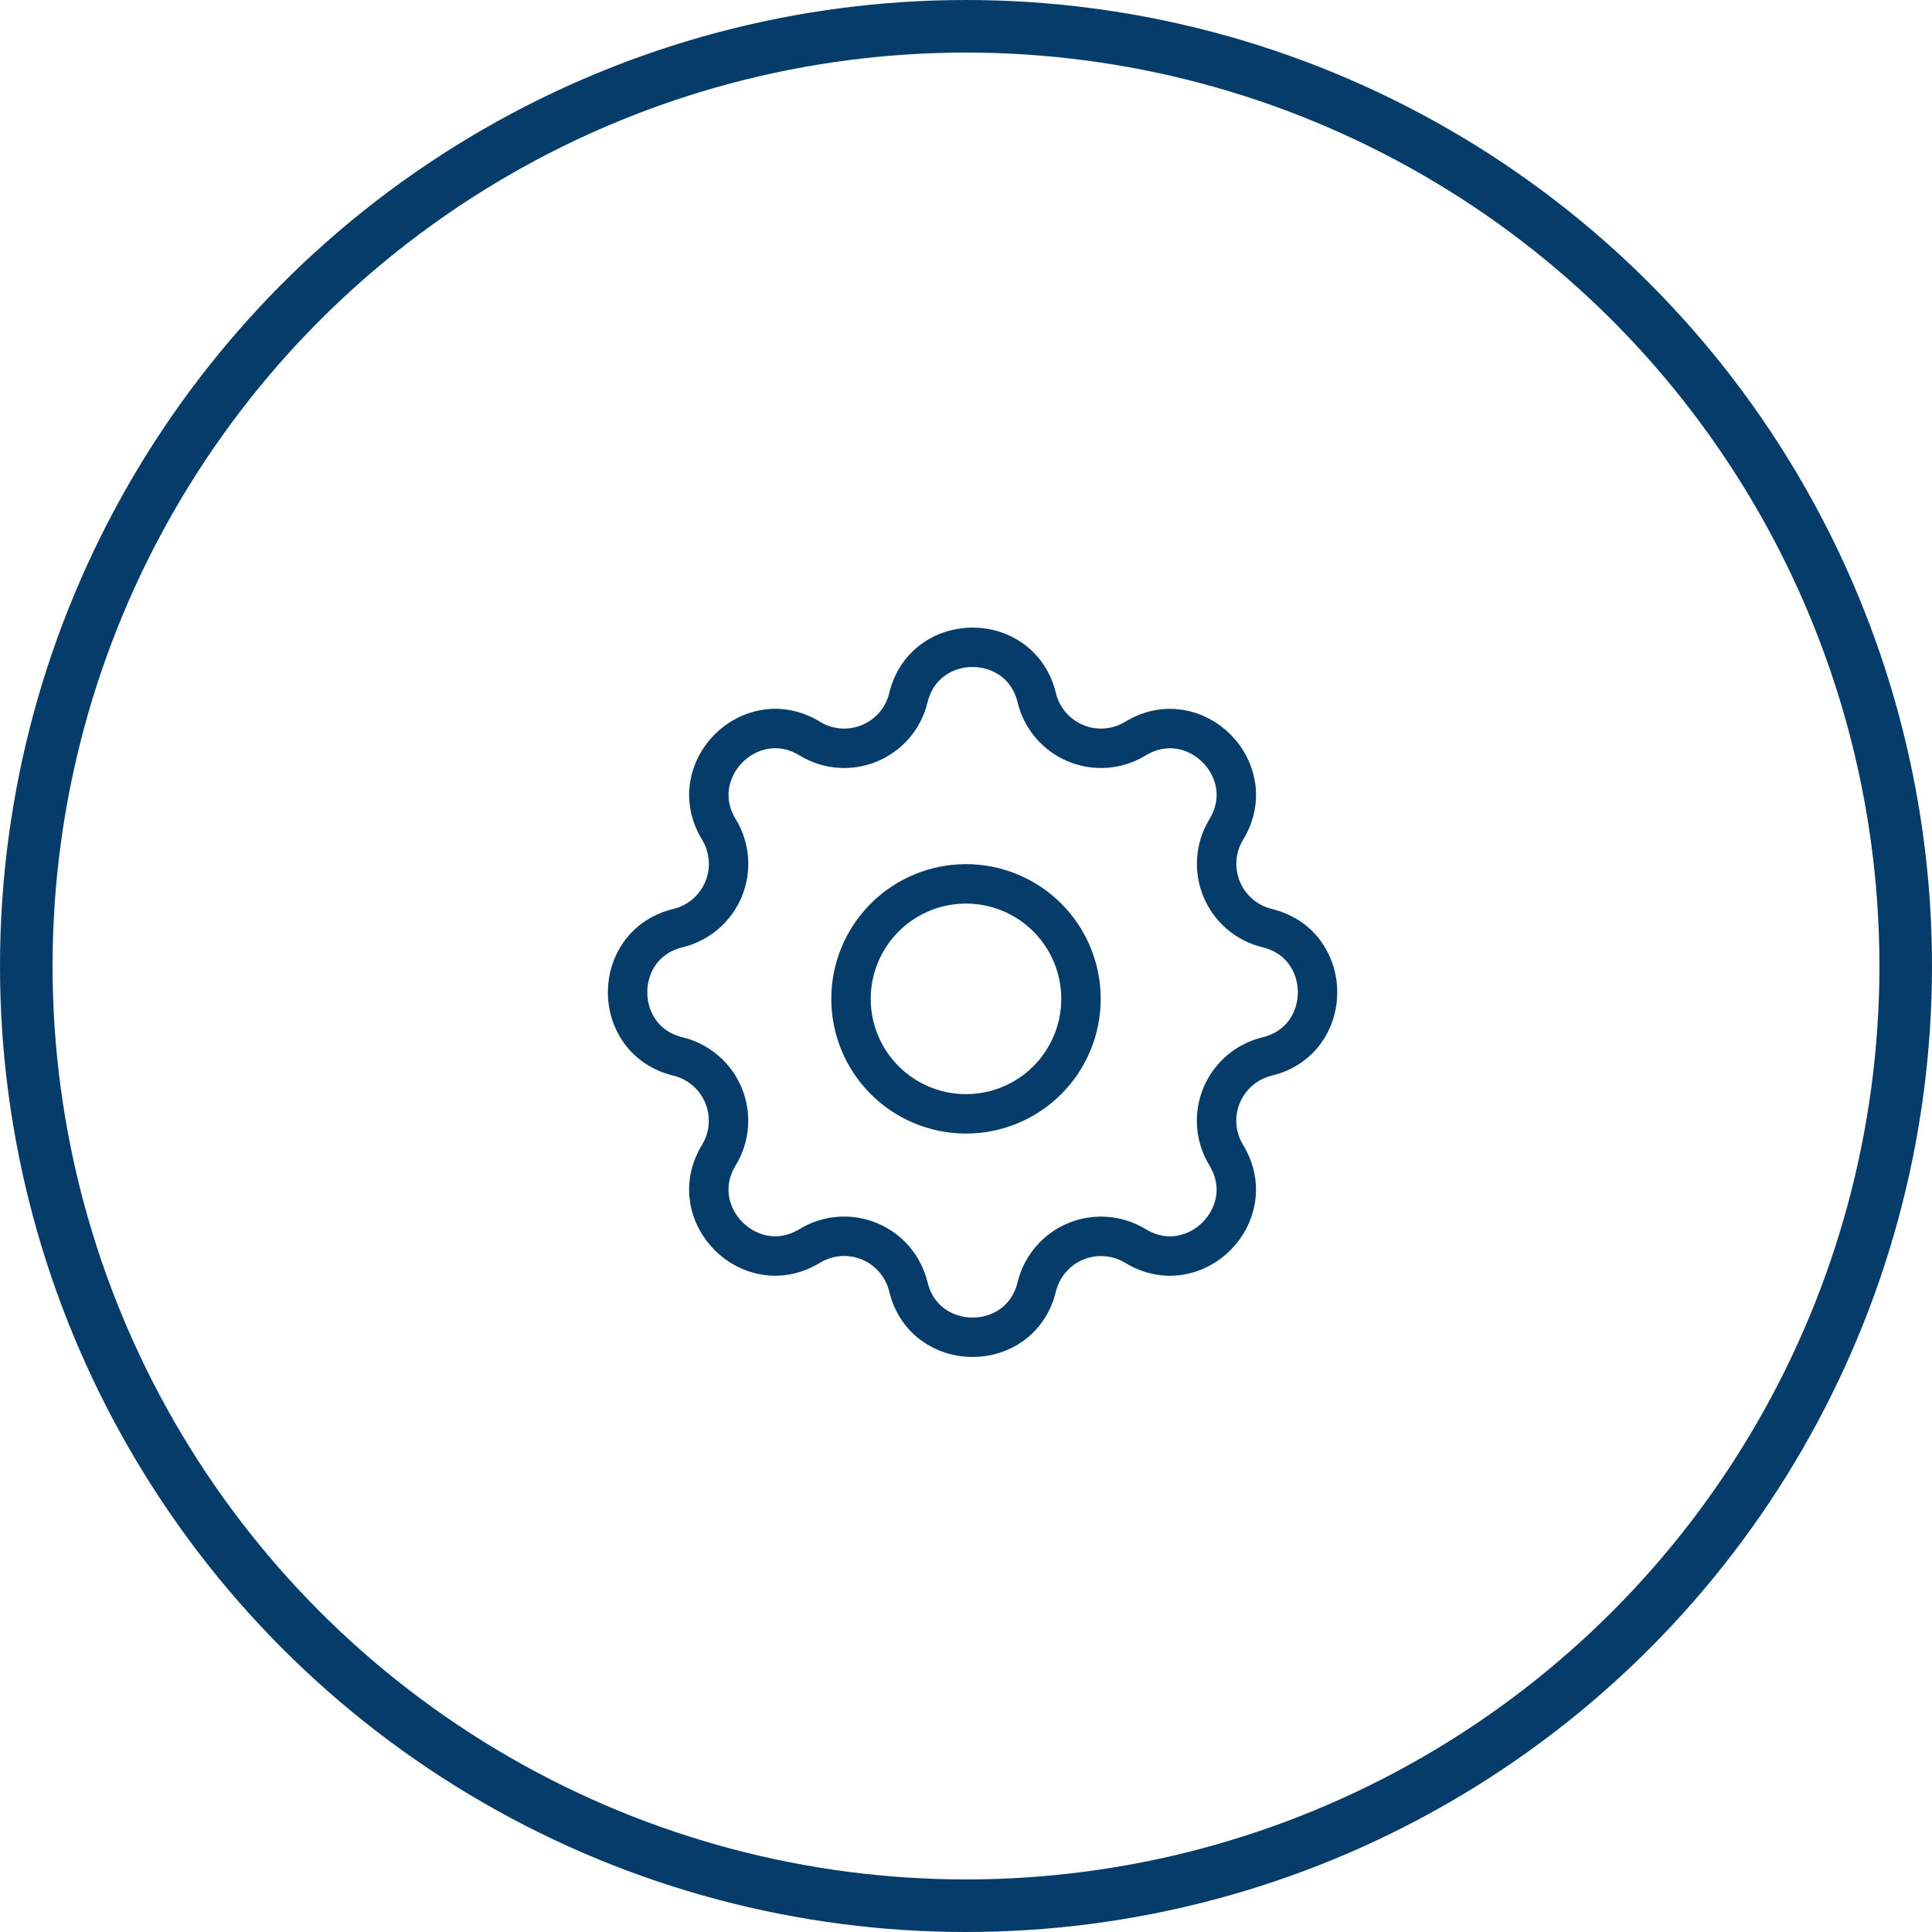
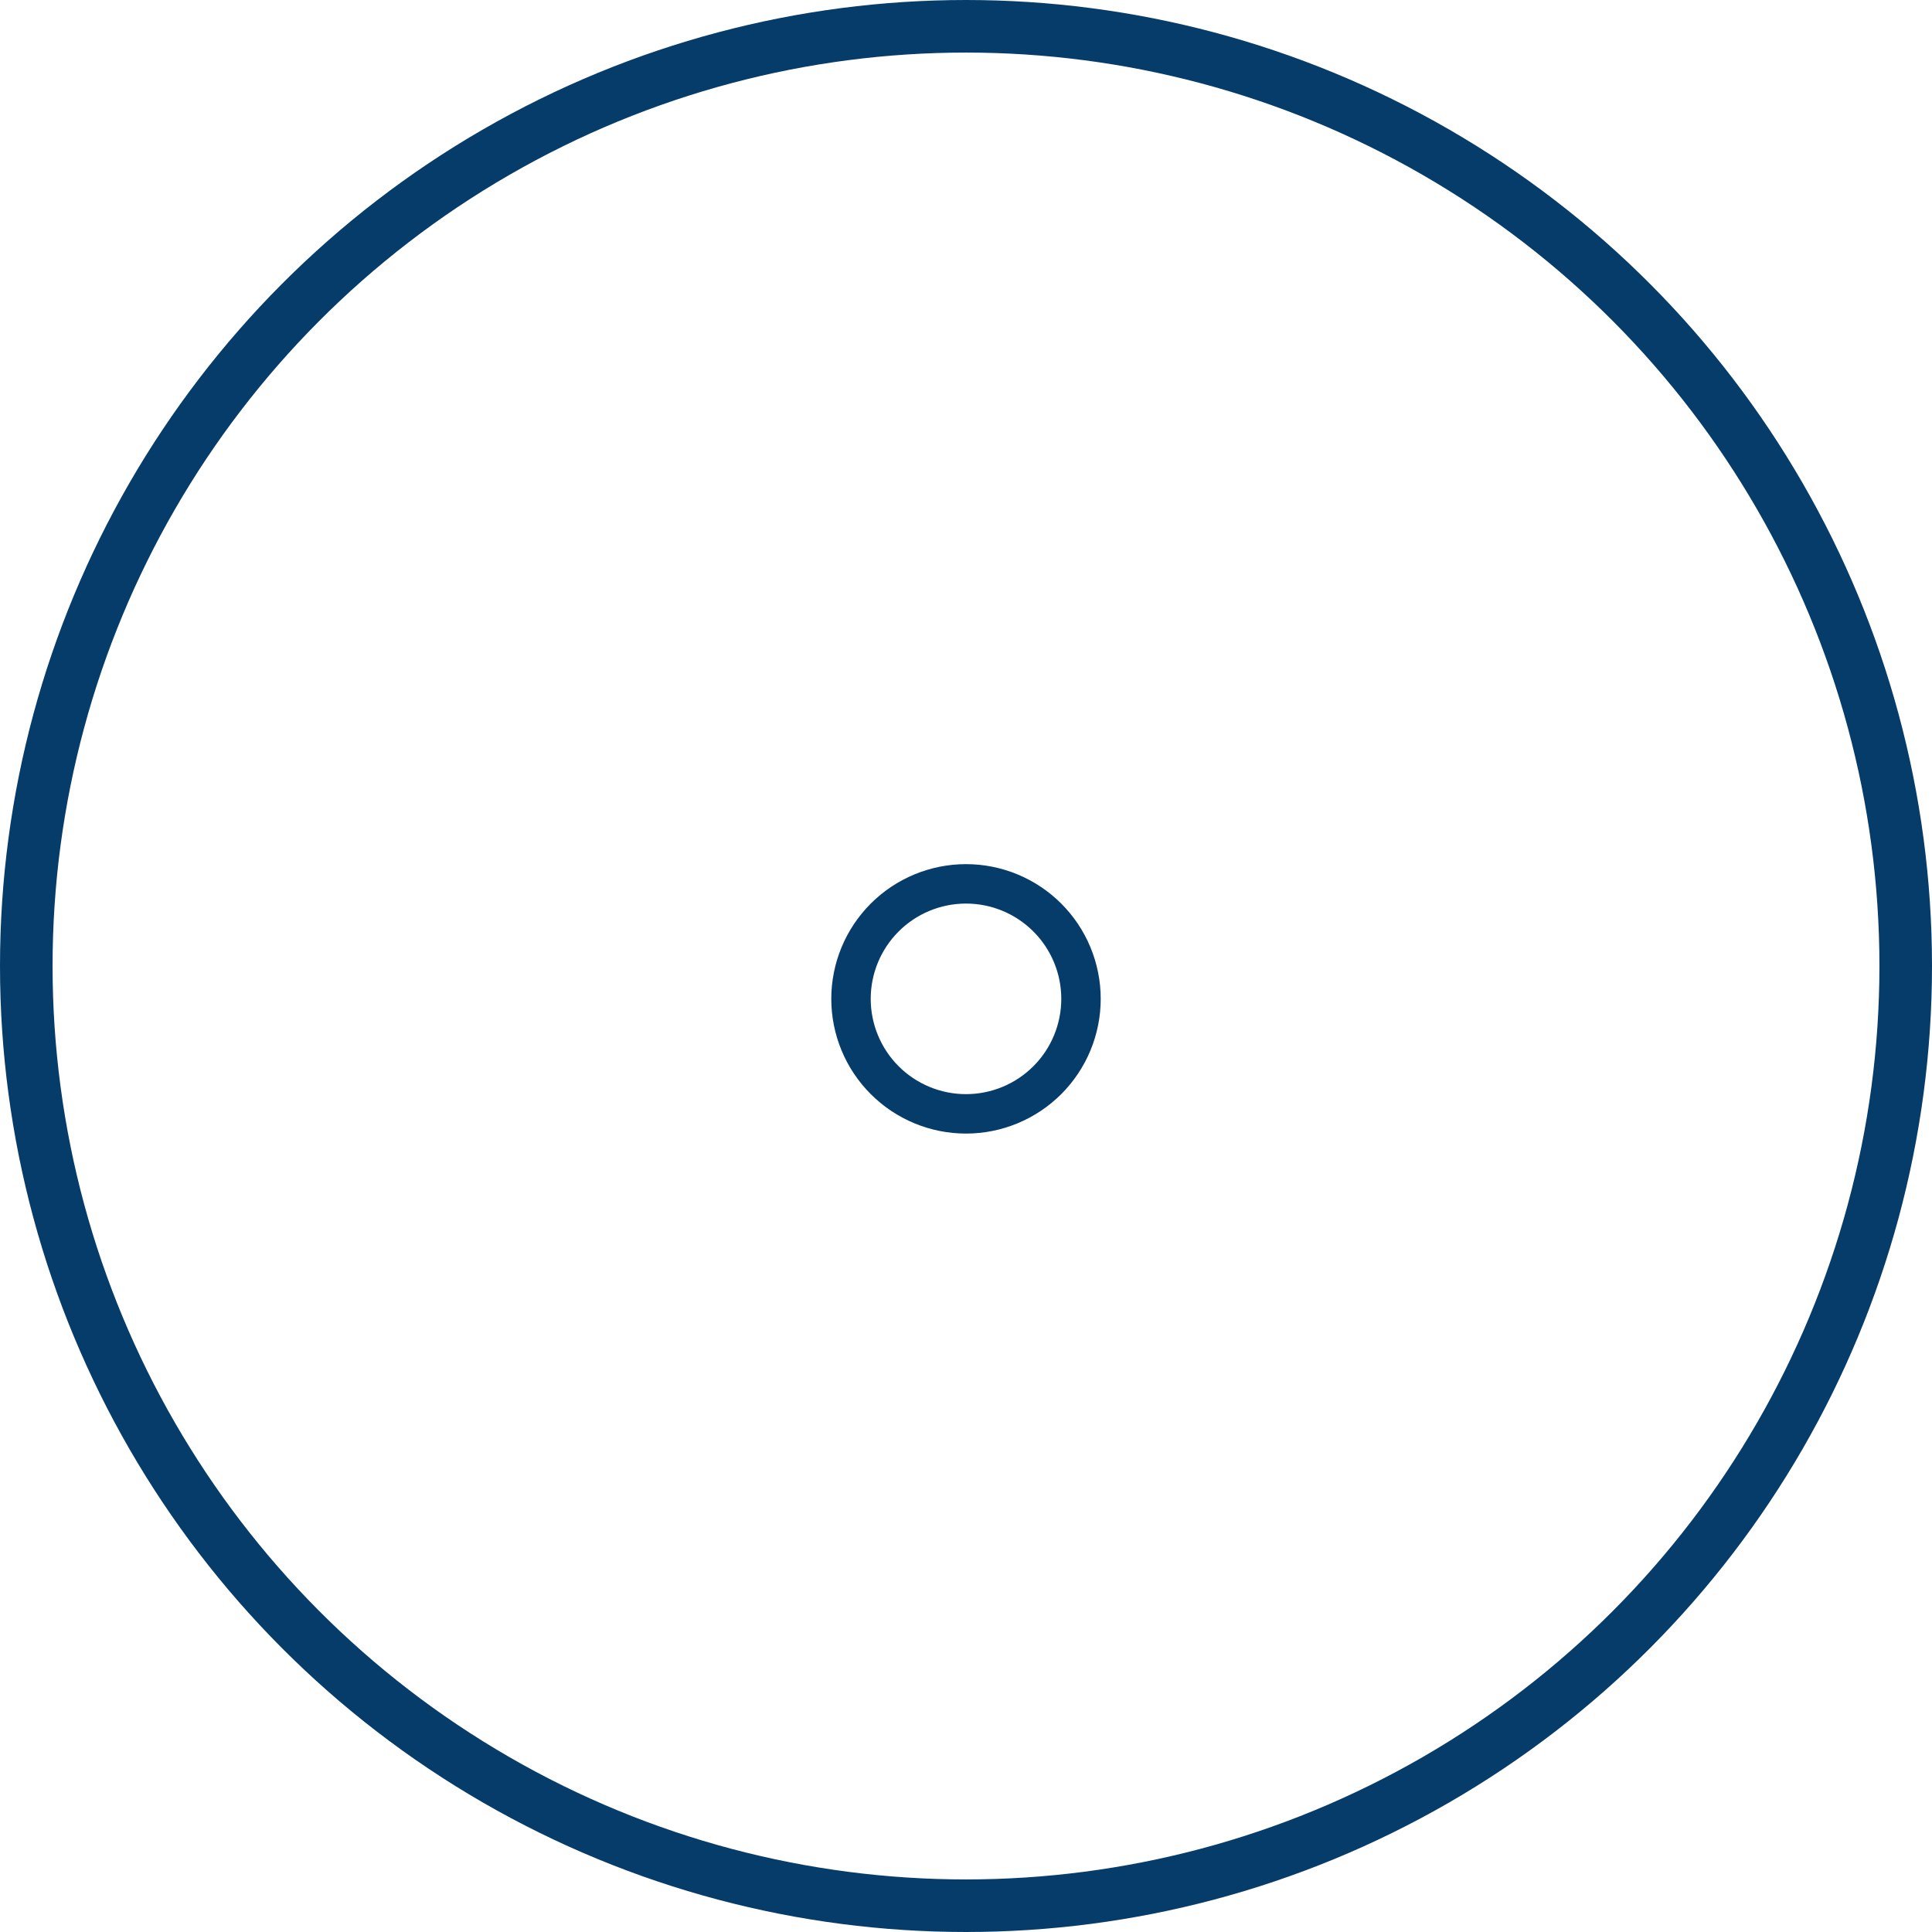
<svg xmlns="http://www.w3.org/2000/svg" width="147" height="147" viewBox="0 0 147 147" fill="none">
  <circle cx="73.5" cy="73.5" r="71.5" stroke="#063C6A" stroke-width="4" />
  <path d="M64.75 76C64.75 78.321 65.672 80.546 67.313 82.187C68.954 83.828 71.179 84.75 73.5 84.75C75.821 84.75 78.046 83.828 79.687 82.187C81.328 80.546 82.25 78.321 82.25 76C82.25 73.679 81.328 71.454 79.687 69.813C78.046 68.172 75.821 67.25 73.5 67.25C71.179 67.25 68.954 68.172 67.313 69.813C65.672 71.454 64.75 73.679 64.75 76Z" stroke="#063C6A" stroke-width="3" stroke-linecap="round" stroke-linejoin="round" />
-   <path d="M78.885 53.091C77.643 47.97 70.357 47.97 69.115 53.091C68.31 56.402 64.53 57.971 61.613 56.197C57.11 53.456 51.959 58.61 54.7 63.11C55.112 63.786 55.359 64.55 55.42 65.339C55.482 66.128 55.356 66.921 55.053 67.652C54.75 68.384 54.278 69.033 53.677 69.548C53.075 70.063 52.361 70.428 51.591 70.615C46.47 71.857 46.47 79.143 51.591 80.385C52.36 80.572 53.074 80.938 53.675 81.453C54.275 81.968 54.746 82.617 55.049 83.348C55.352 84.079 55.477 84.871 55.416 85.659C55.355 86.448 55.109 87.211 54.697 87.887C51.956 92.39 57.11 97.541 61.61 94.8C62.286 94.388 63.05 94.141 63.839 94.079C64.628 94.018 65.421 94.144 66.152 94.447C66.884 94.75 67.533 95.222 68.048 95.823C68.563 96.425 68.928 97.139 69.115 97.909C70.357 103.03 77.643 103.03 78.885 97.909C79.072 97.14 79.438 96.426 79.953 95.826C80.468 95.225 81.117 94.754 81.848 94.451C82.579 94.148 83.371 94.022 84.159 94.084C84.948 94.145 85.711 94.391 86.387 94.802C90.89 97.544 96.041 92.39 93.3 87.89C92.888 87.214 92.641 86.45 92.579 85.661C92.518 84.872 92.644 84.079 92.947 83.348C93.25 82.616 93.722 81.967 94.323 81.452C94.925 80.937 95.639 80.572 96.409 80.385C101.53 79.143 101.53 71.857 96.409 70.615C95.64 70.428 94.926 70.062 94.326 69.547C93.725 69.032 93.254 68.383 92.951 67.652C92.648 66.921 92.522 66.129 92.584 65.341C92.645 64.552 92.891 63.789 93.302 63.113C96.044 58.61 90.89 53.459 86.39 56.2C85.714 56.612 84.95 56.859 84.161 56.92C83.372 56.982 82.579 56.856 81.848 56.553C81.116 56.25 80.467 55.778 79.952 55.177C79.437 54.575 79.072 53.861 78.885 53.091Z" stroke="#063C6A" stroke-width="3" stroke-linecap="round" stroke-linejoin="round" />
</svg>